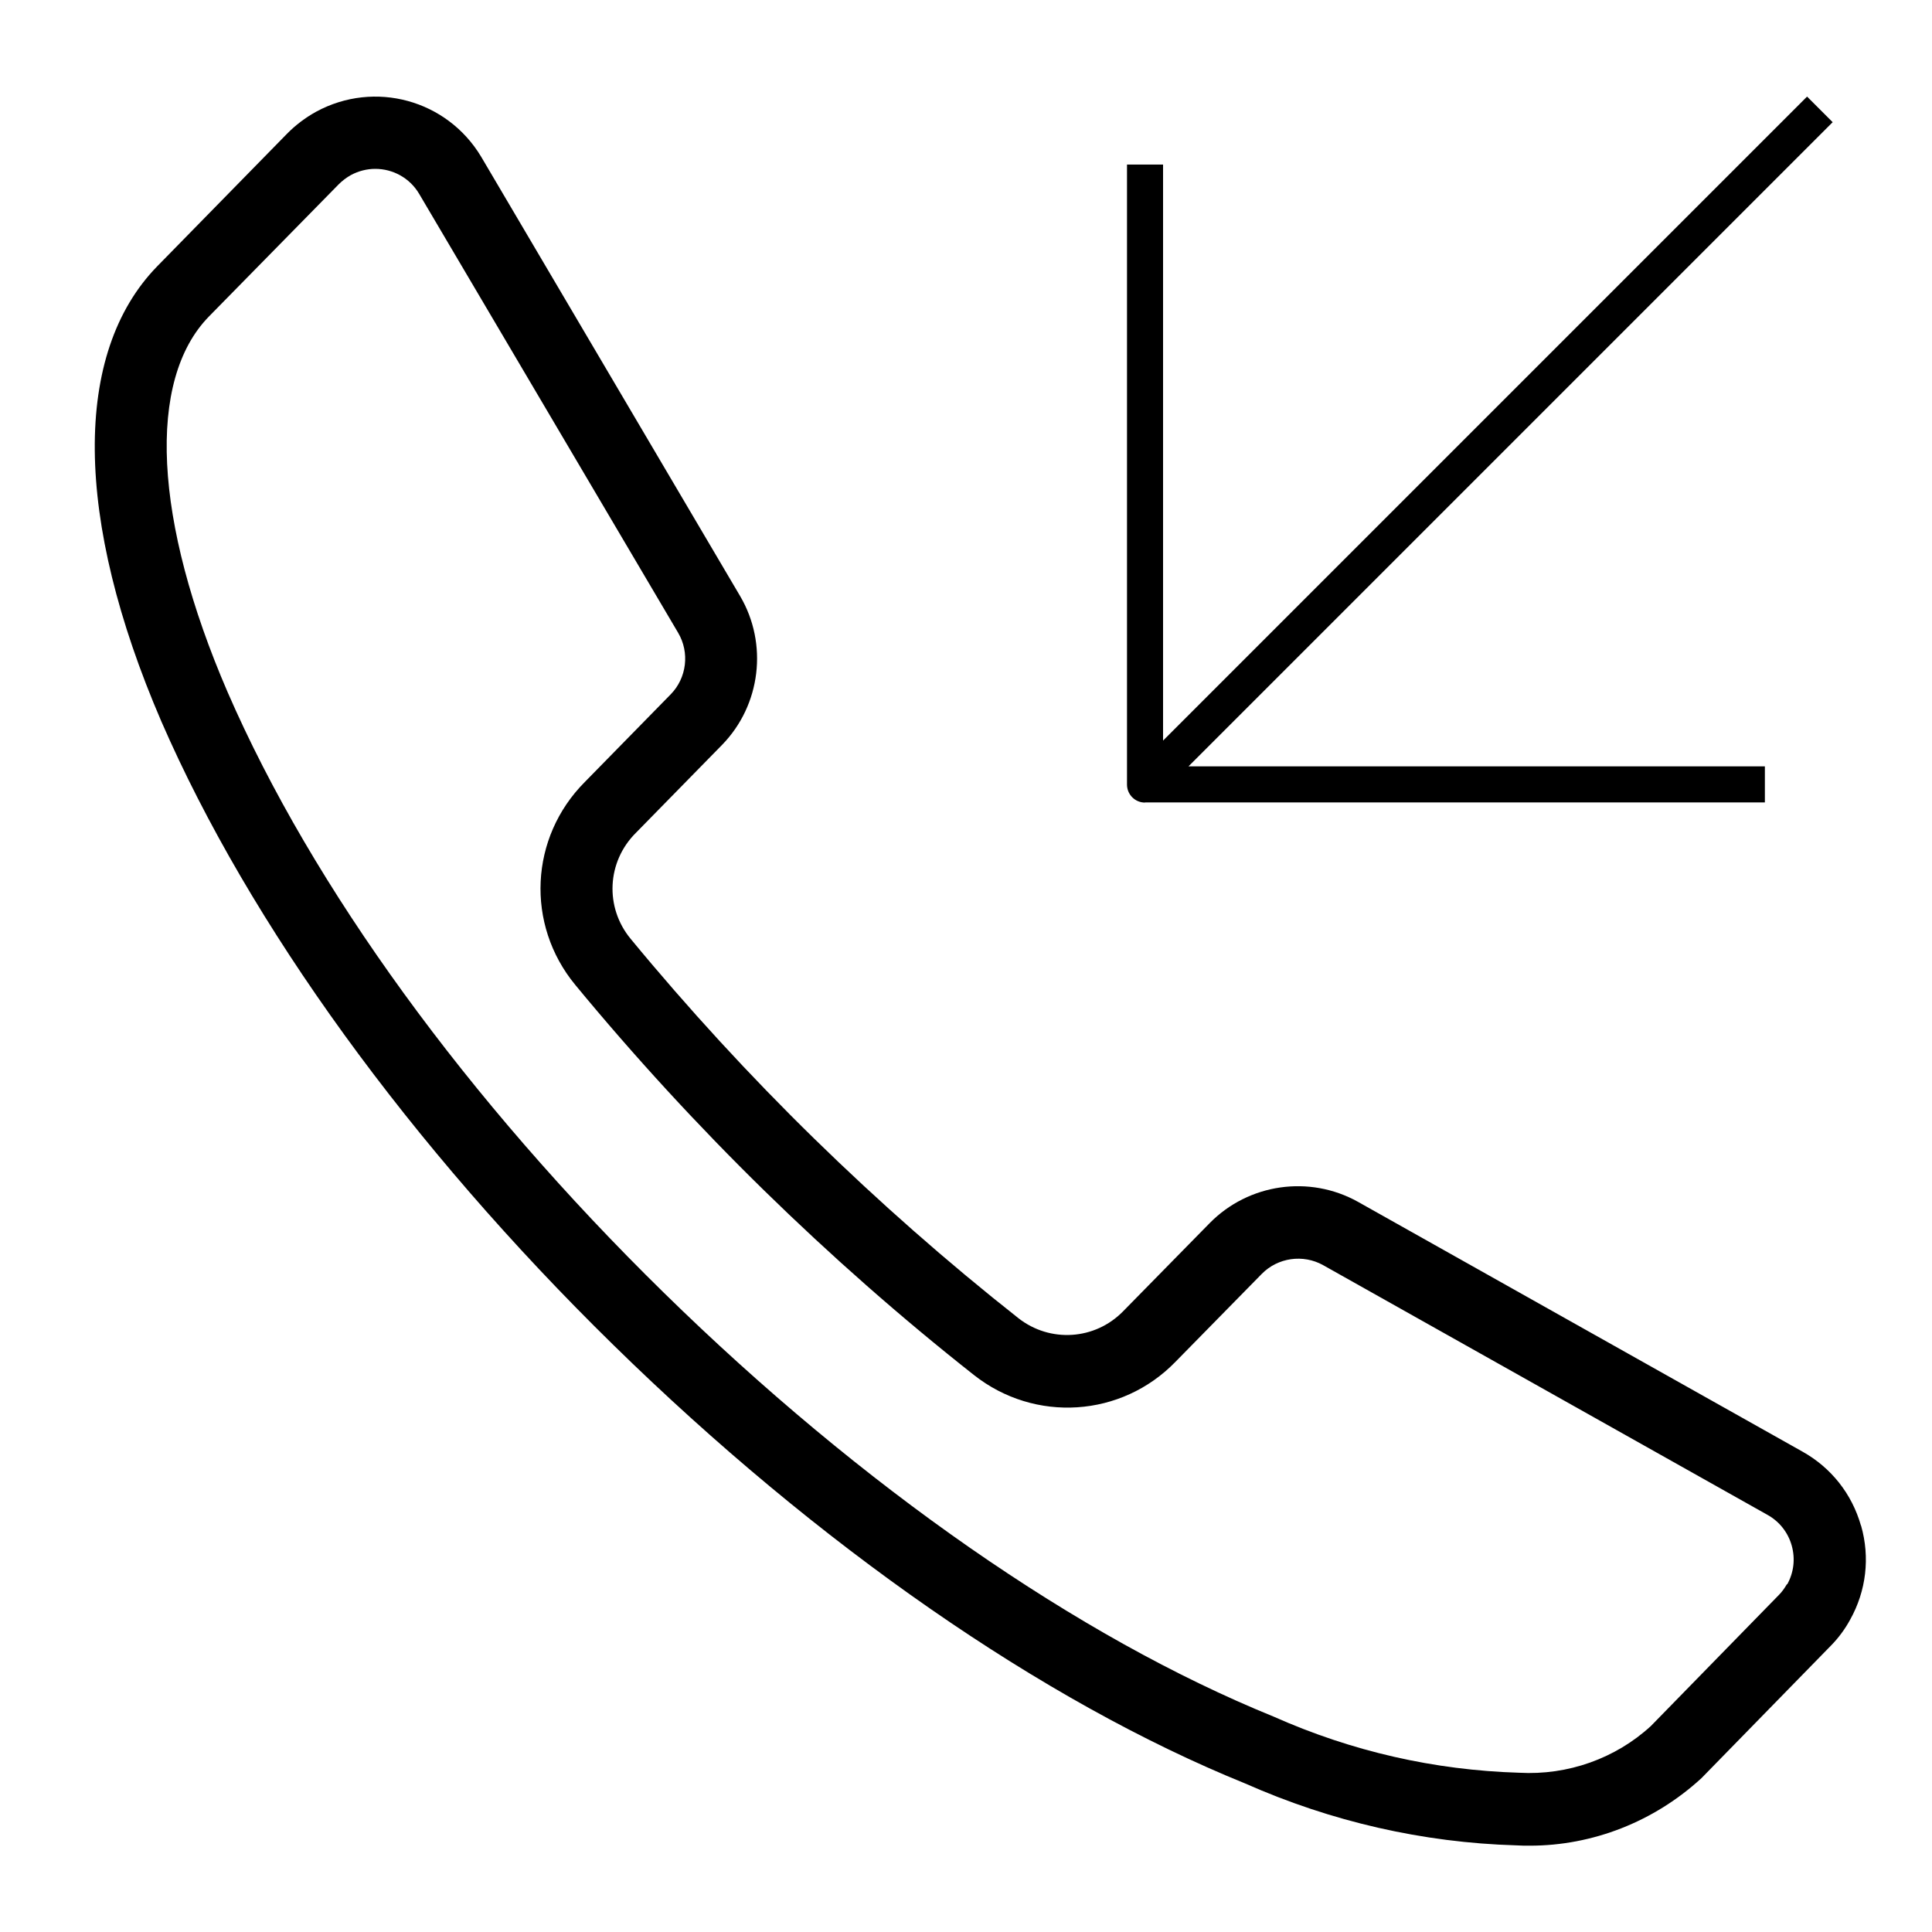
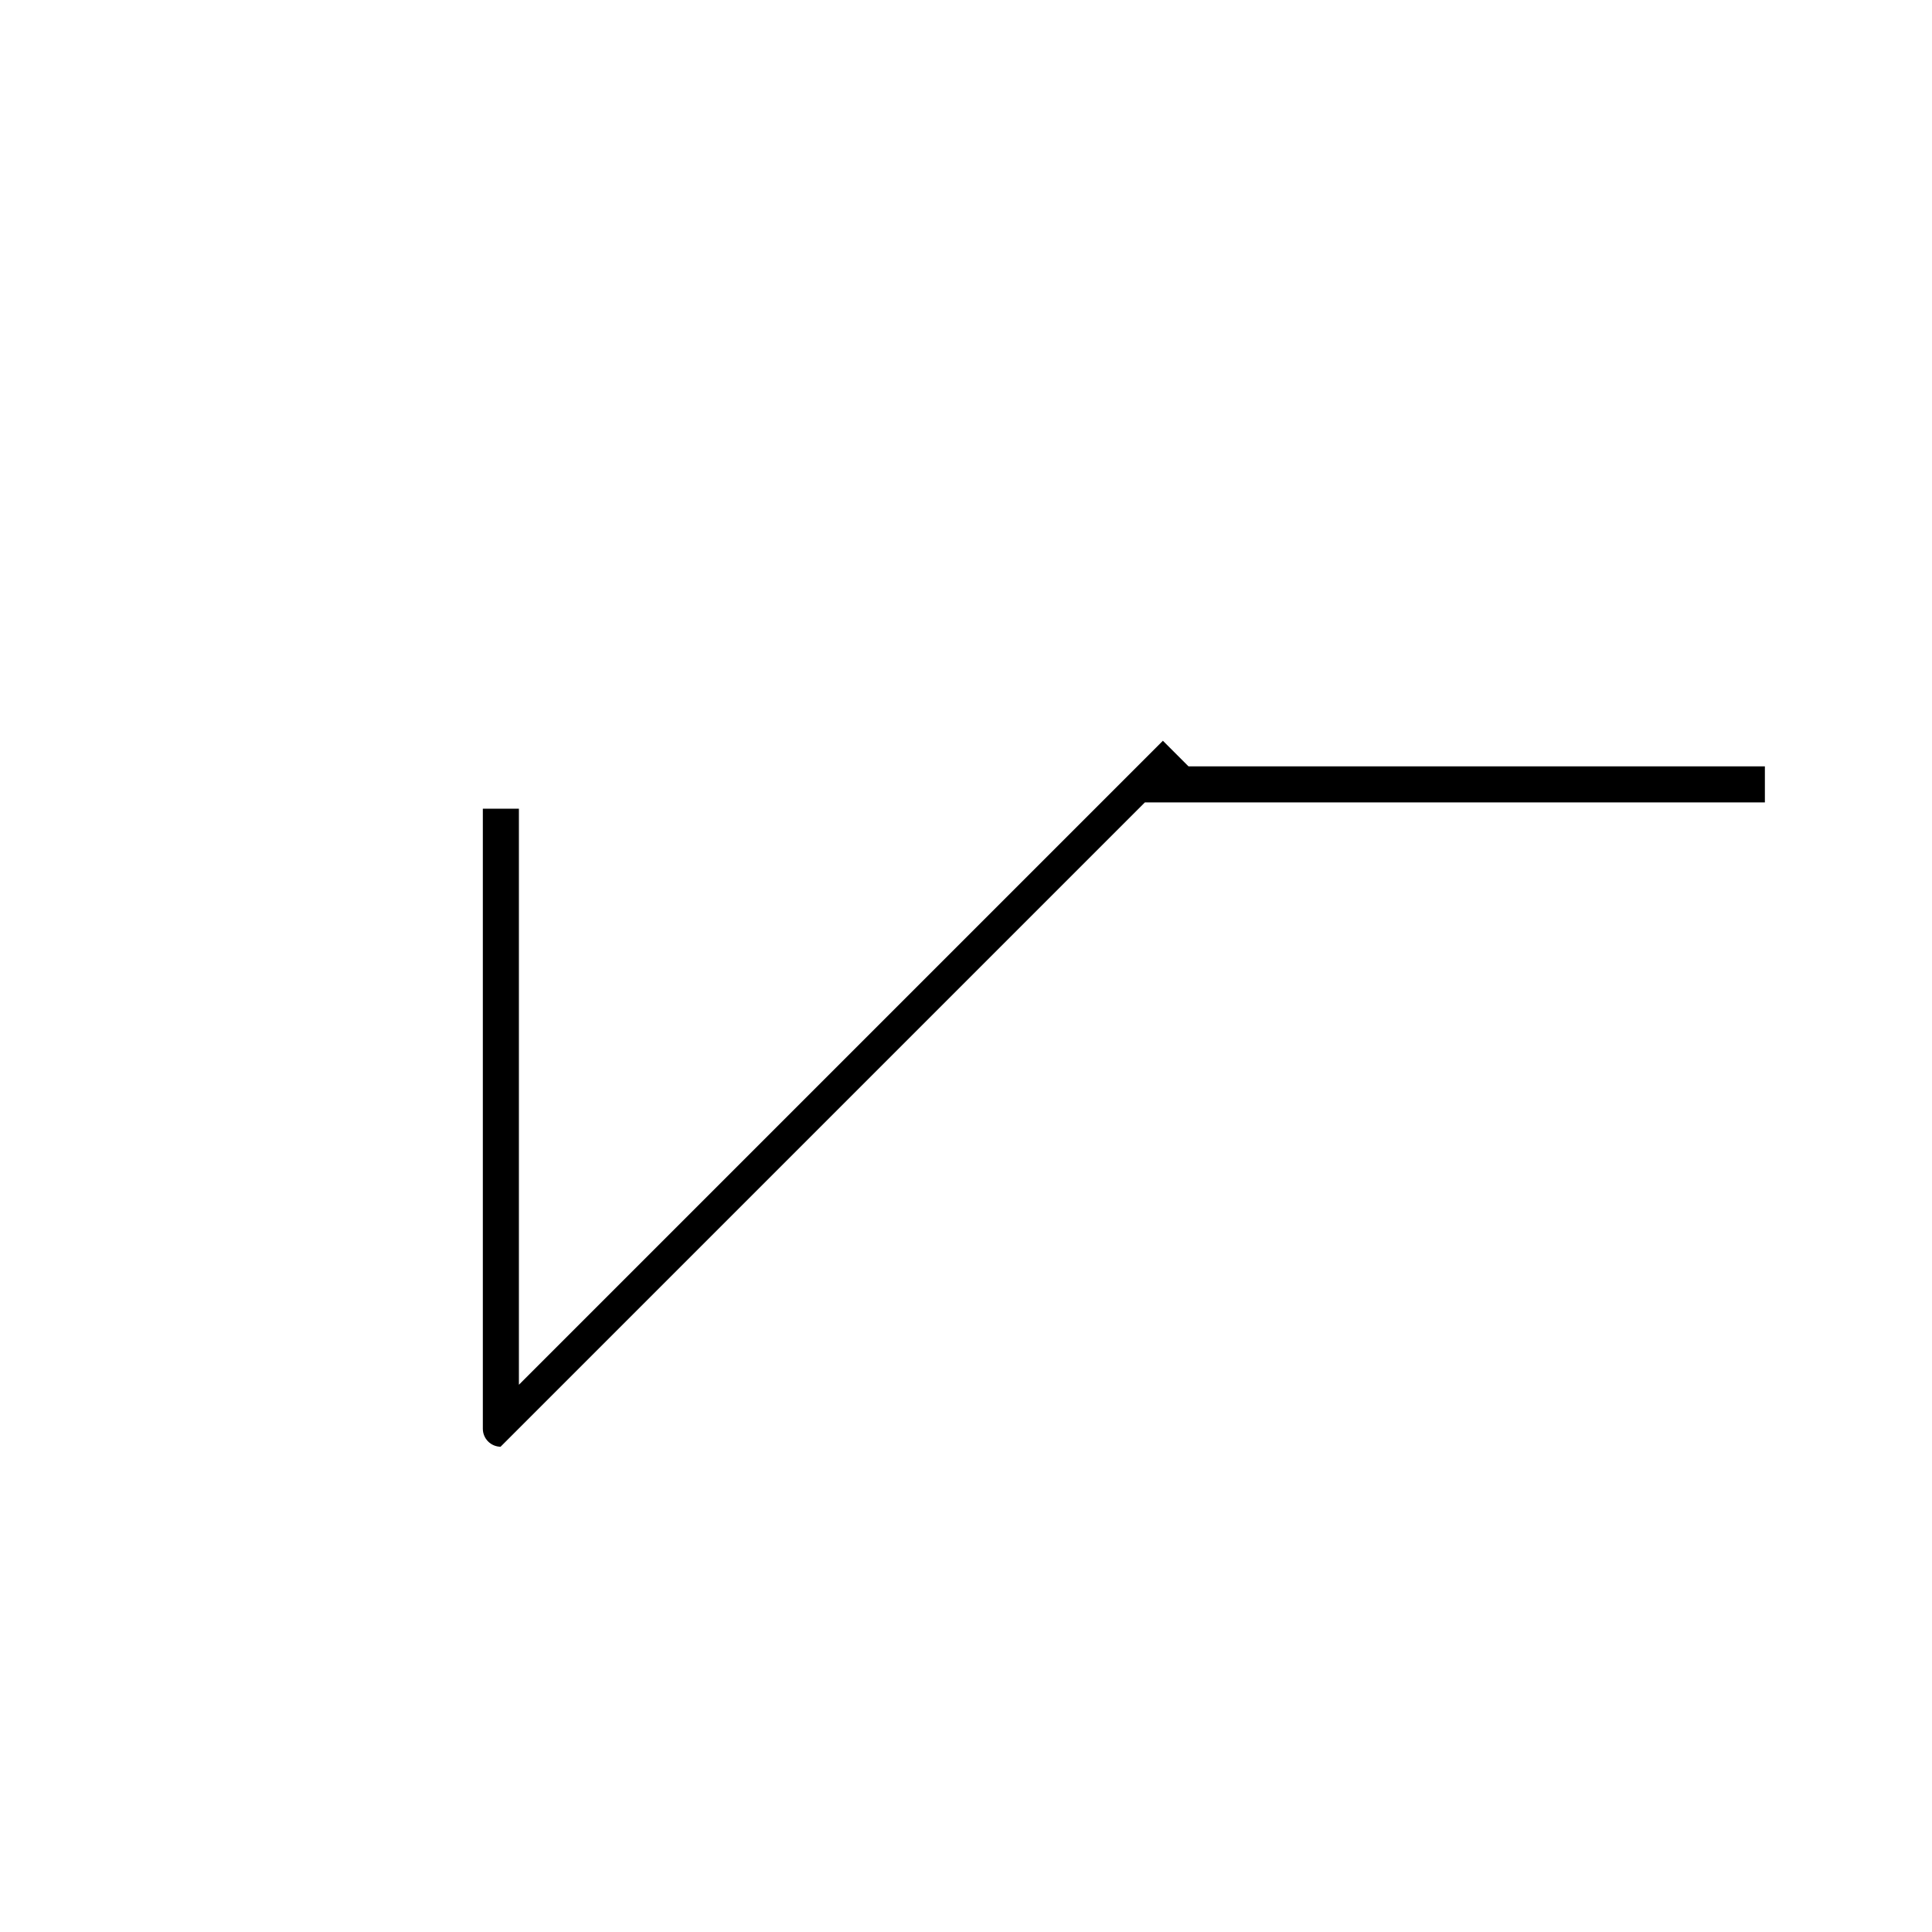
<svg xmlns="http://www.w3.org/2000/svg" class="Icon Icon--callback" viewBox="-60 -60 120 120" shape-rendering="geometricPrecision" text-rendering="geometricPrecision">
  <g class="anim-callback-a" transform="translate(10,-10.15)">
-     <path d="M65.83,45.29h38.51v-2.24h-35.8L108.55,3.04l-1.59-1.59-40,40v-35.78h-2.24v38.51c0,.62.5,1.12,1.12,1.12l-.01-.01Z" transform="translate(-64.72,-45.3)" stroke-width="0" />
+     <path d="M65.83,45.29h38.51v-2.24h-35.8l-1.59-1.59-40,40v-35.78h-2.24v38.51c0,.62.5,1.12,1.12,1.12l-.01-.01Z" transform="translate(-64.72,-45.3)" stroke-width="0" />
  </g>
  <g class="anim-callback-b" transform="translate(0.889,0.319)">
-     <path d="M109.7,88.76c-.56-1.97-1.85-3.6-3.64-4.6L78.46,68.65c-3.01-1.68-6.79-1.14-9.21,1.32l-5.37,5.47c-1.75,1.8-4.55,1.98-6.52.43-4.4-3.47-8.66-7.22-12.67-11.14s-7.85-8.1-11.41-12.42c-1.61-1.95-1.48-4.78.33-6.58l5.35-5.46c2.41-2.47,2.87-6.28,1.12-9.25L24,3.74c-2.12-3.54-6.62-4.77-10.25-2.8-.67.37-1.28.83-1.81,1.37L3.88,10.54c-5.26,5.39-5.17,15.69.25,28.26C9.62,51.42,19.59,65.18,32.21,77.54c12.71,12.45,26.67,22.14,39.25,27.24c5.35,2.37,11.03,3.67,16.82,3.84.29.02.57.02.86.02c3.88,0,7.7-1.48,10.65-4.19l8.05-8.24c.47-.48.87-1.02,1.19-1.61c1-1.79,1.24-3.86.68-5.83l-.01-.01Zm-4.6,3.64c-.14.24-.3.47-.49.66l-7.96,8.15c-2.19,2.01-5.15,3.07-8.18,2.9-5.27-.16-10.38-1.32-15.26-3.49C61.1,95.7,47.65,86.35,35.35,74.3C23.14,62.34,13.51,49.09,8.25,36.99C3.65,26.34,3.22,17.62,7.09,13.66l8.06-8.21c.22-.22.47-.41.75-.57.48-.26,1.01-.39,1.52-.39c1.08,0,2.13.55,2.72,1.54L36.23,33.3c.73,1.23.54,2.81-.46,3.83l-5.33,5.44c-3.43,3.44-3.69,8.85-.6,12.6v0c3.67,4.45,7.62,8.75,11.74,12.78s8.5,7.89,13.03,11.46c3.78,2.98,9.16,2.63,12.51-.82l5.36-5.46c1-1.02,2.57-1.24,3.81-.55l27.6,15.51c.74.41,1.28,1.09,1.51,1.91s.13,1.67-.28,2.41l-.02-.01Z" transform="translate(-55.002,-54.321)" stroke-width="0" />
-   </g>
+     </g>
</svg>